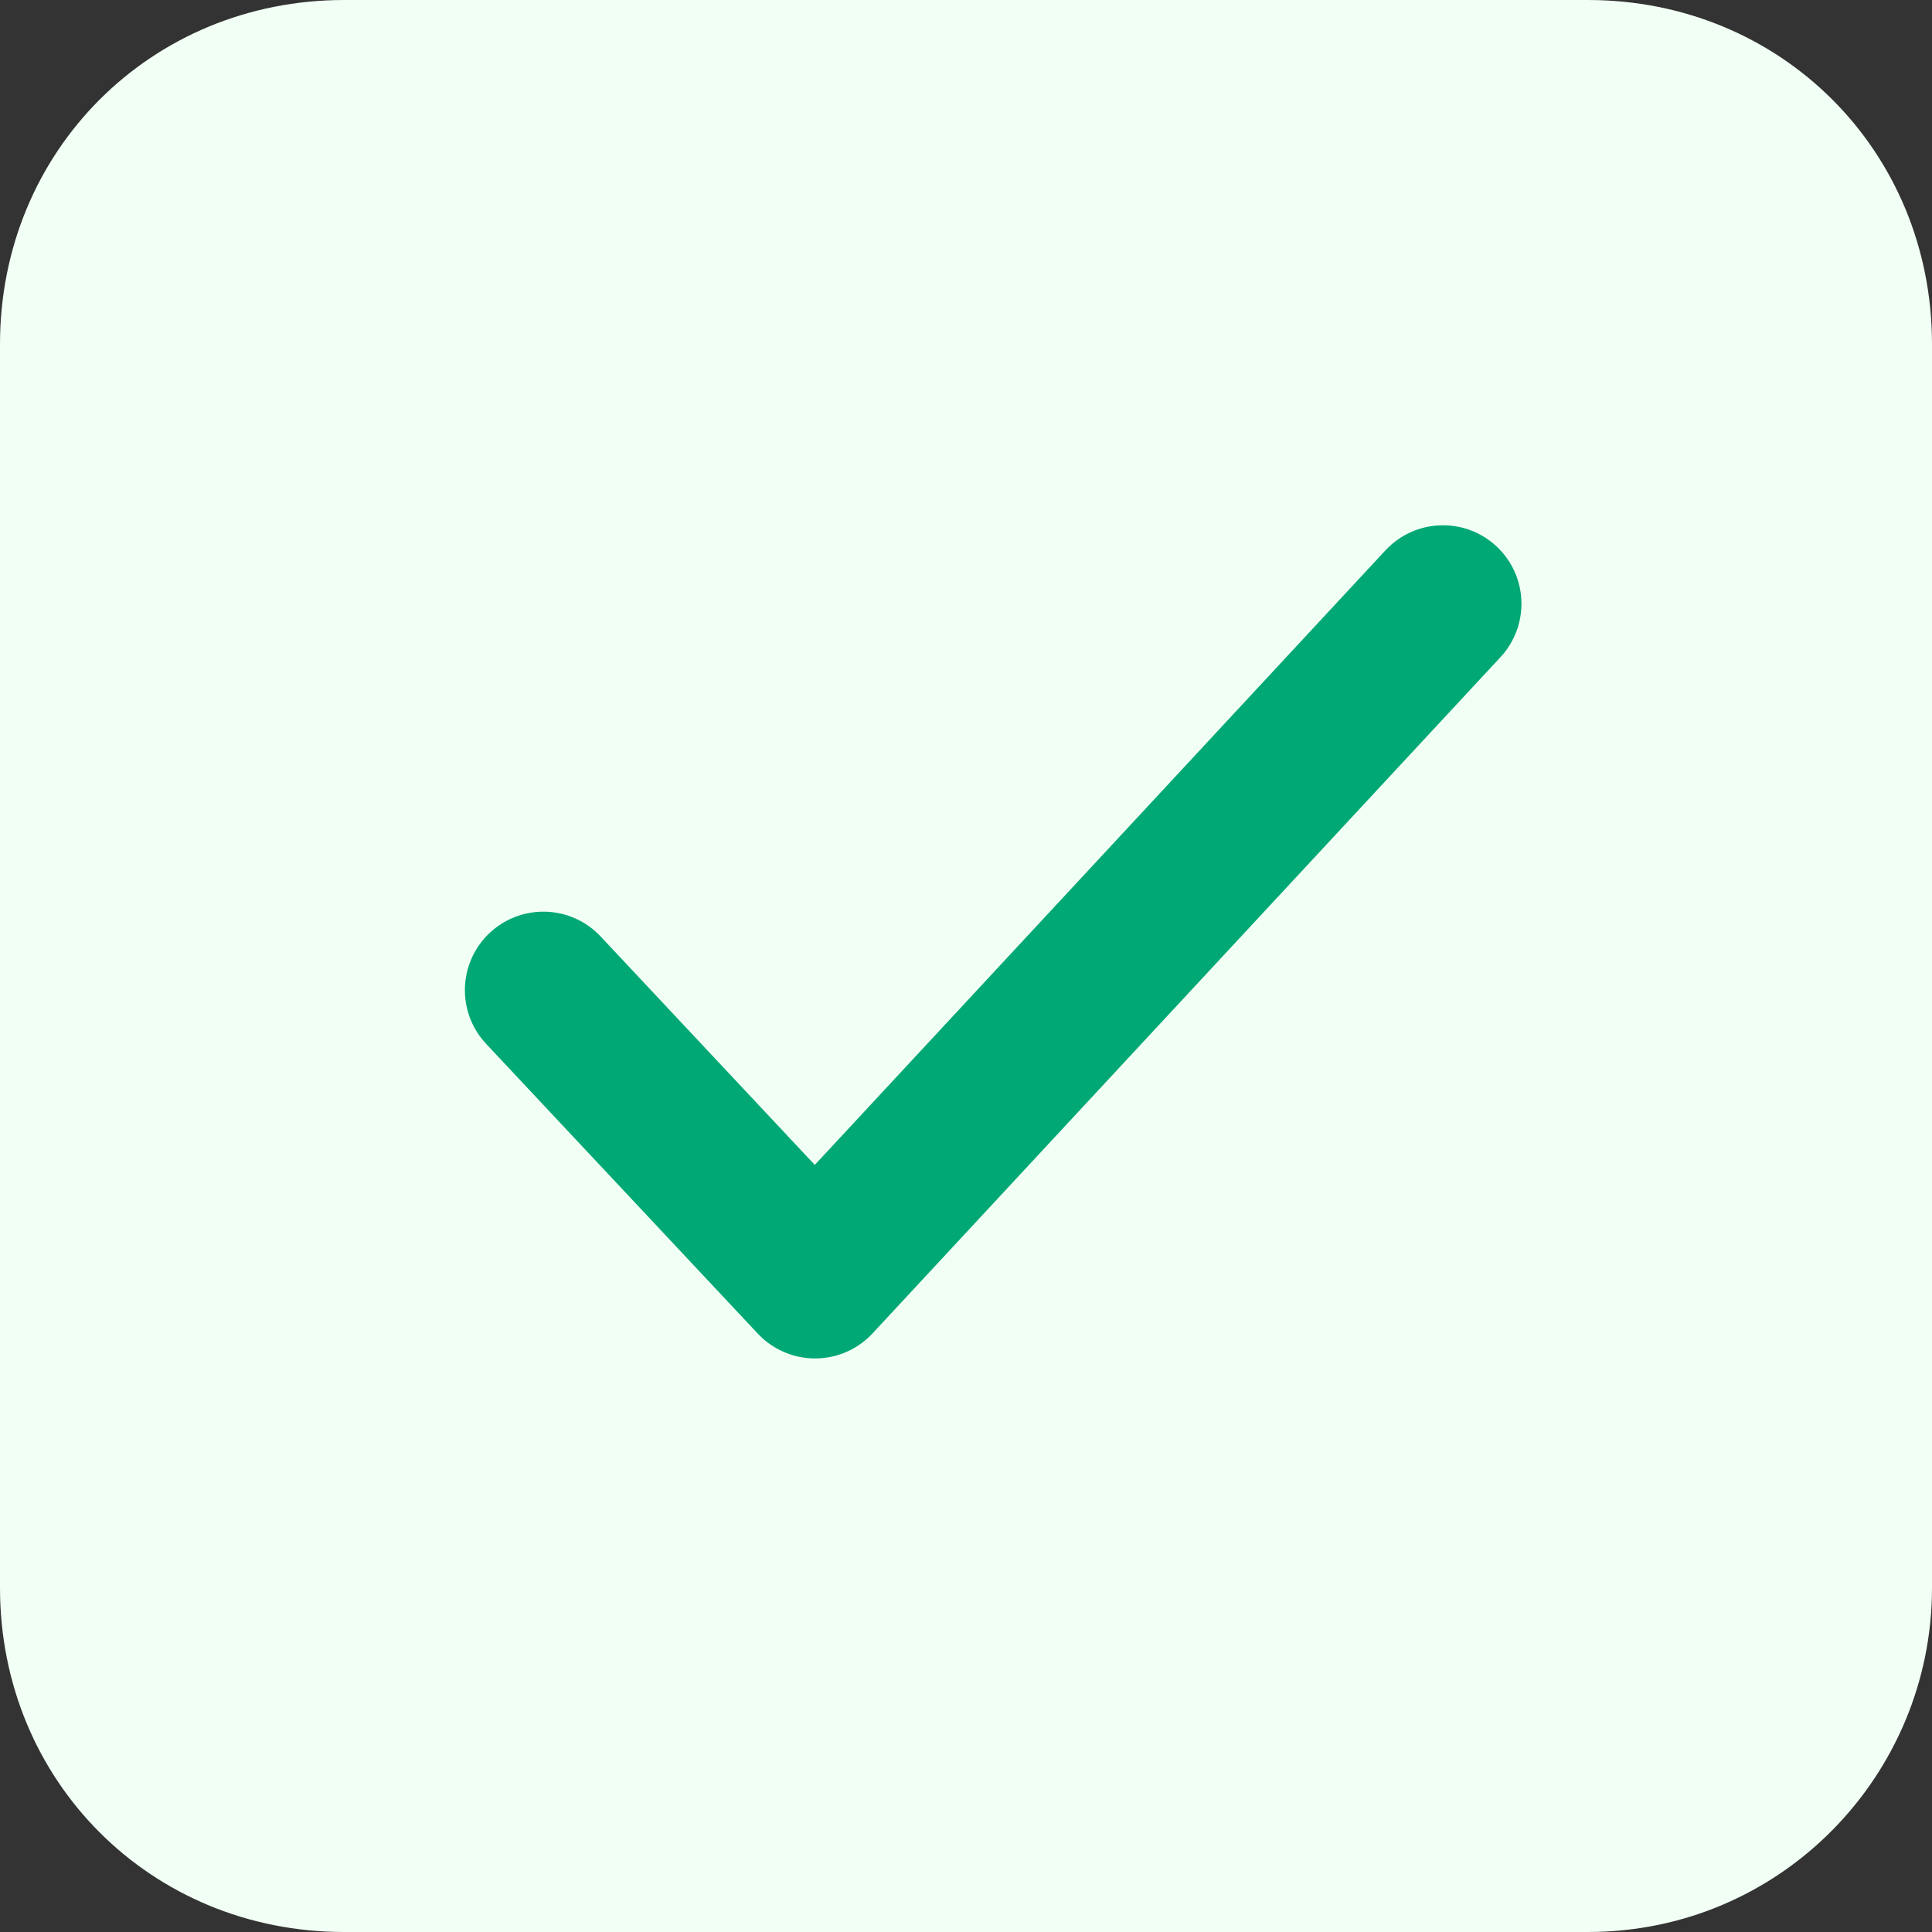
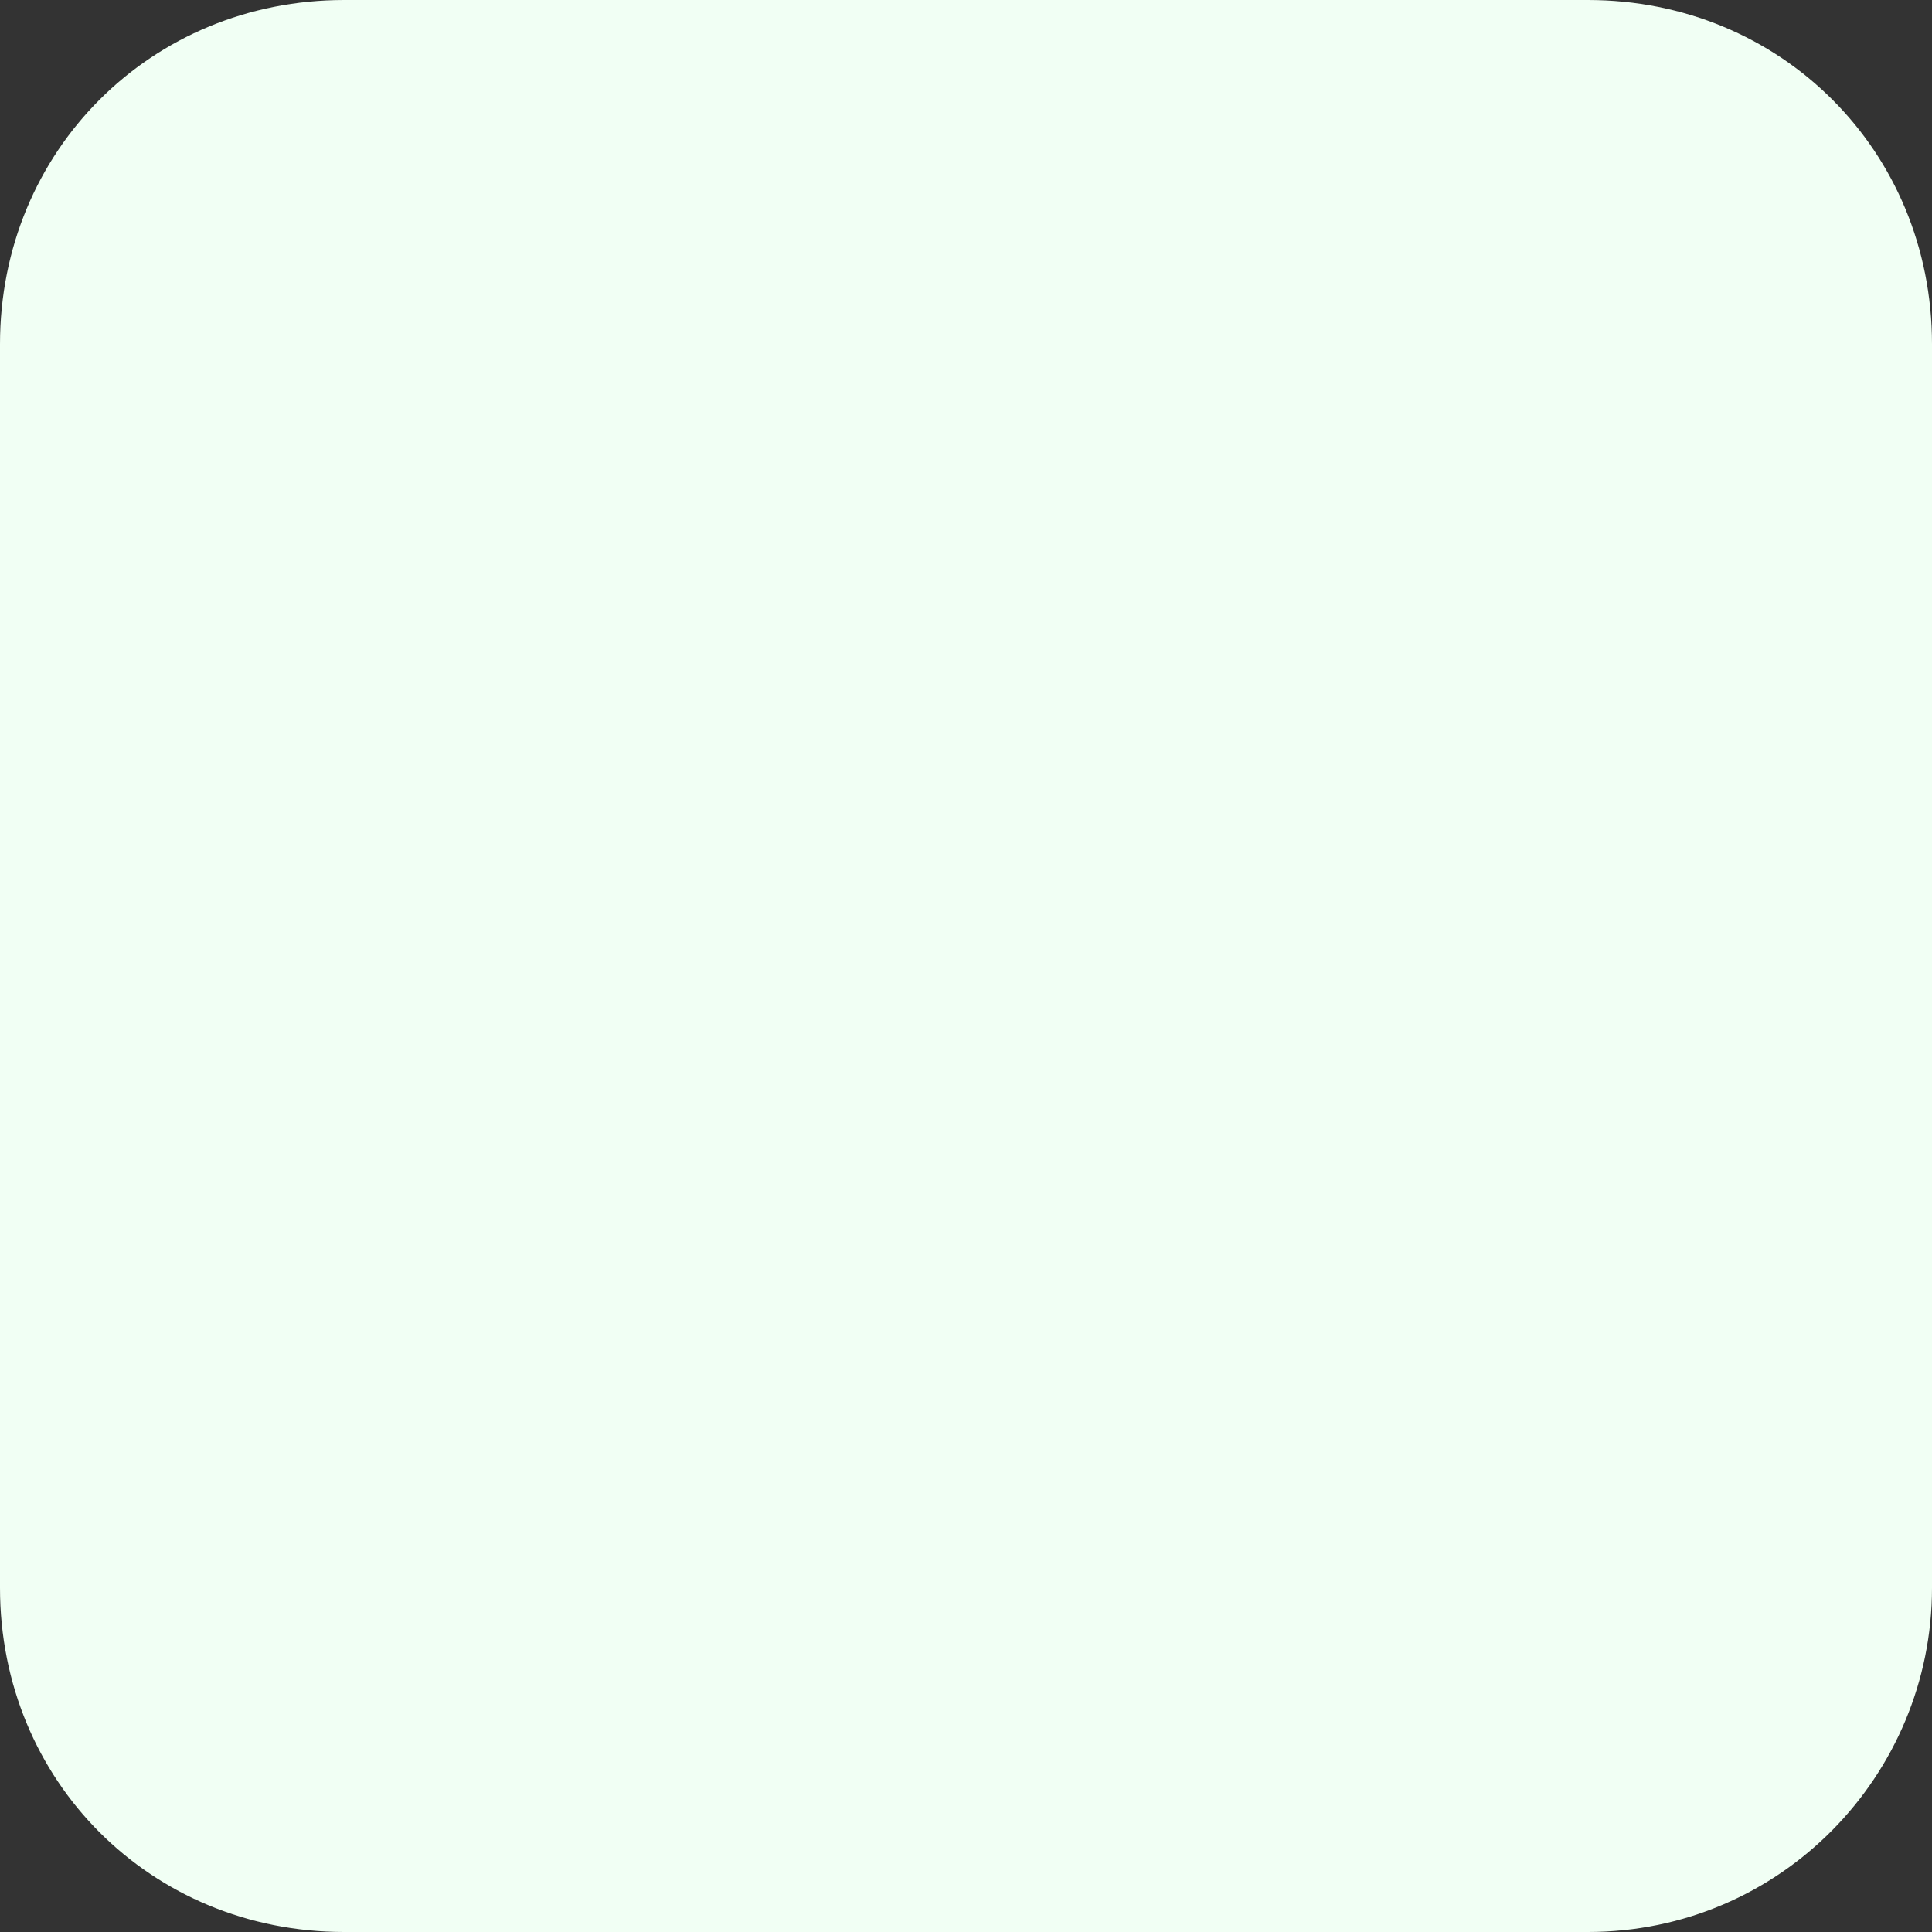
<svg xmlns="http://www.w3.org/2000/svg" version="1.1" id="Warstwa_1" x="0px" y="0px" viewBox="0 0 32 32" style="enable-background:new 0 0 32 32;" xml:space="preserve">
  <rect x="0" y="0" width="32" height="32" fill="#333333" stroke="none" />
  <style type="text/css">
	.st0{fill:#F1FFF4;}
	.st1{fill:none;stroke:#00A875;stroke-width:2.6;stroke-linecap:round;stroke-linejoin:round;}
</style>
  <path class="st0" d="M5.7,0h20.6C29.5,0,32,2.5,32,5.7v20.6c0,3.1-2.5,5.7-5.7,5.7H5.7C2.5,32,0,29.5,0,26.3V5.7C0,2.5,2.5,0,5.7,0z  " />
-   <path class="st1" d="M9,16.4l4.5,4.8L23.9,10" />
</svg>